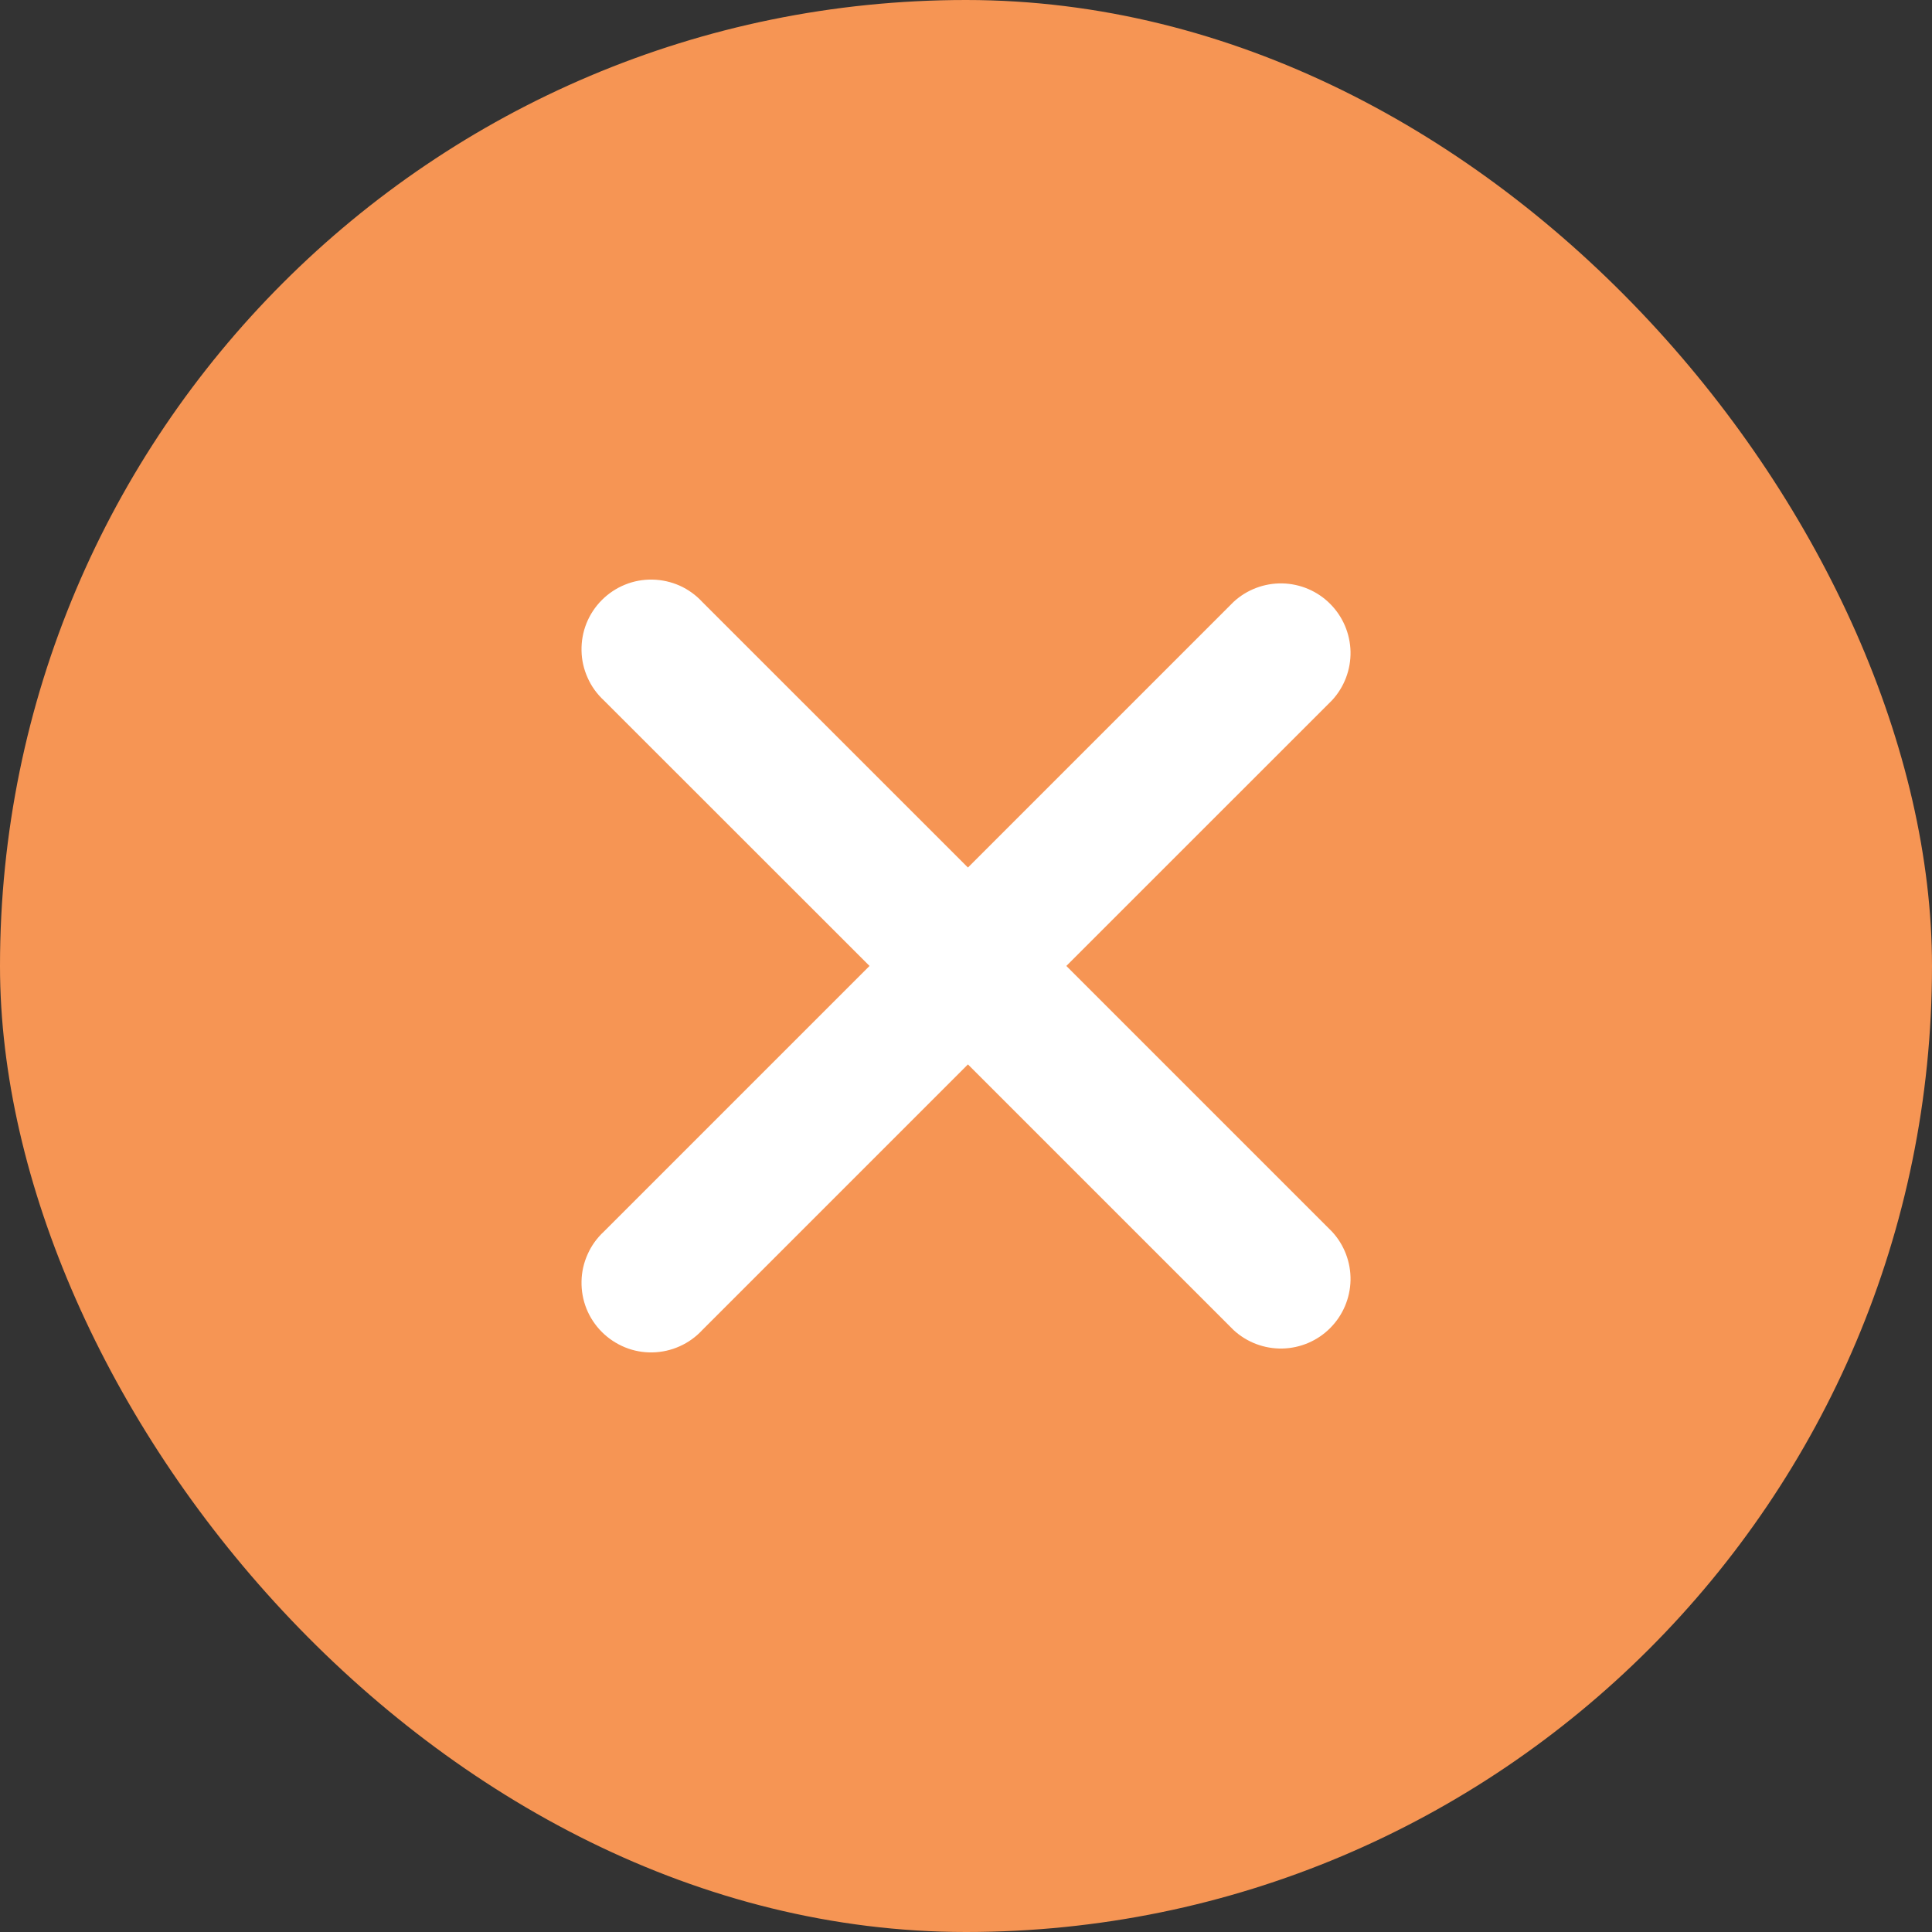
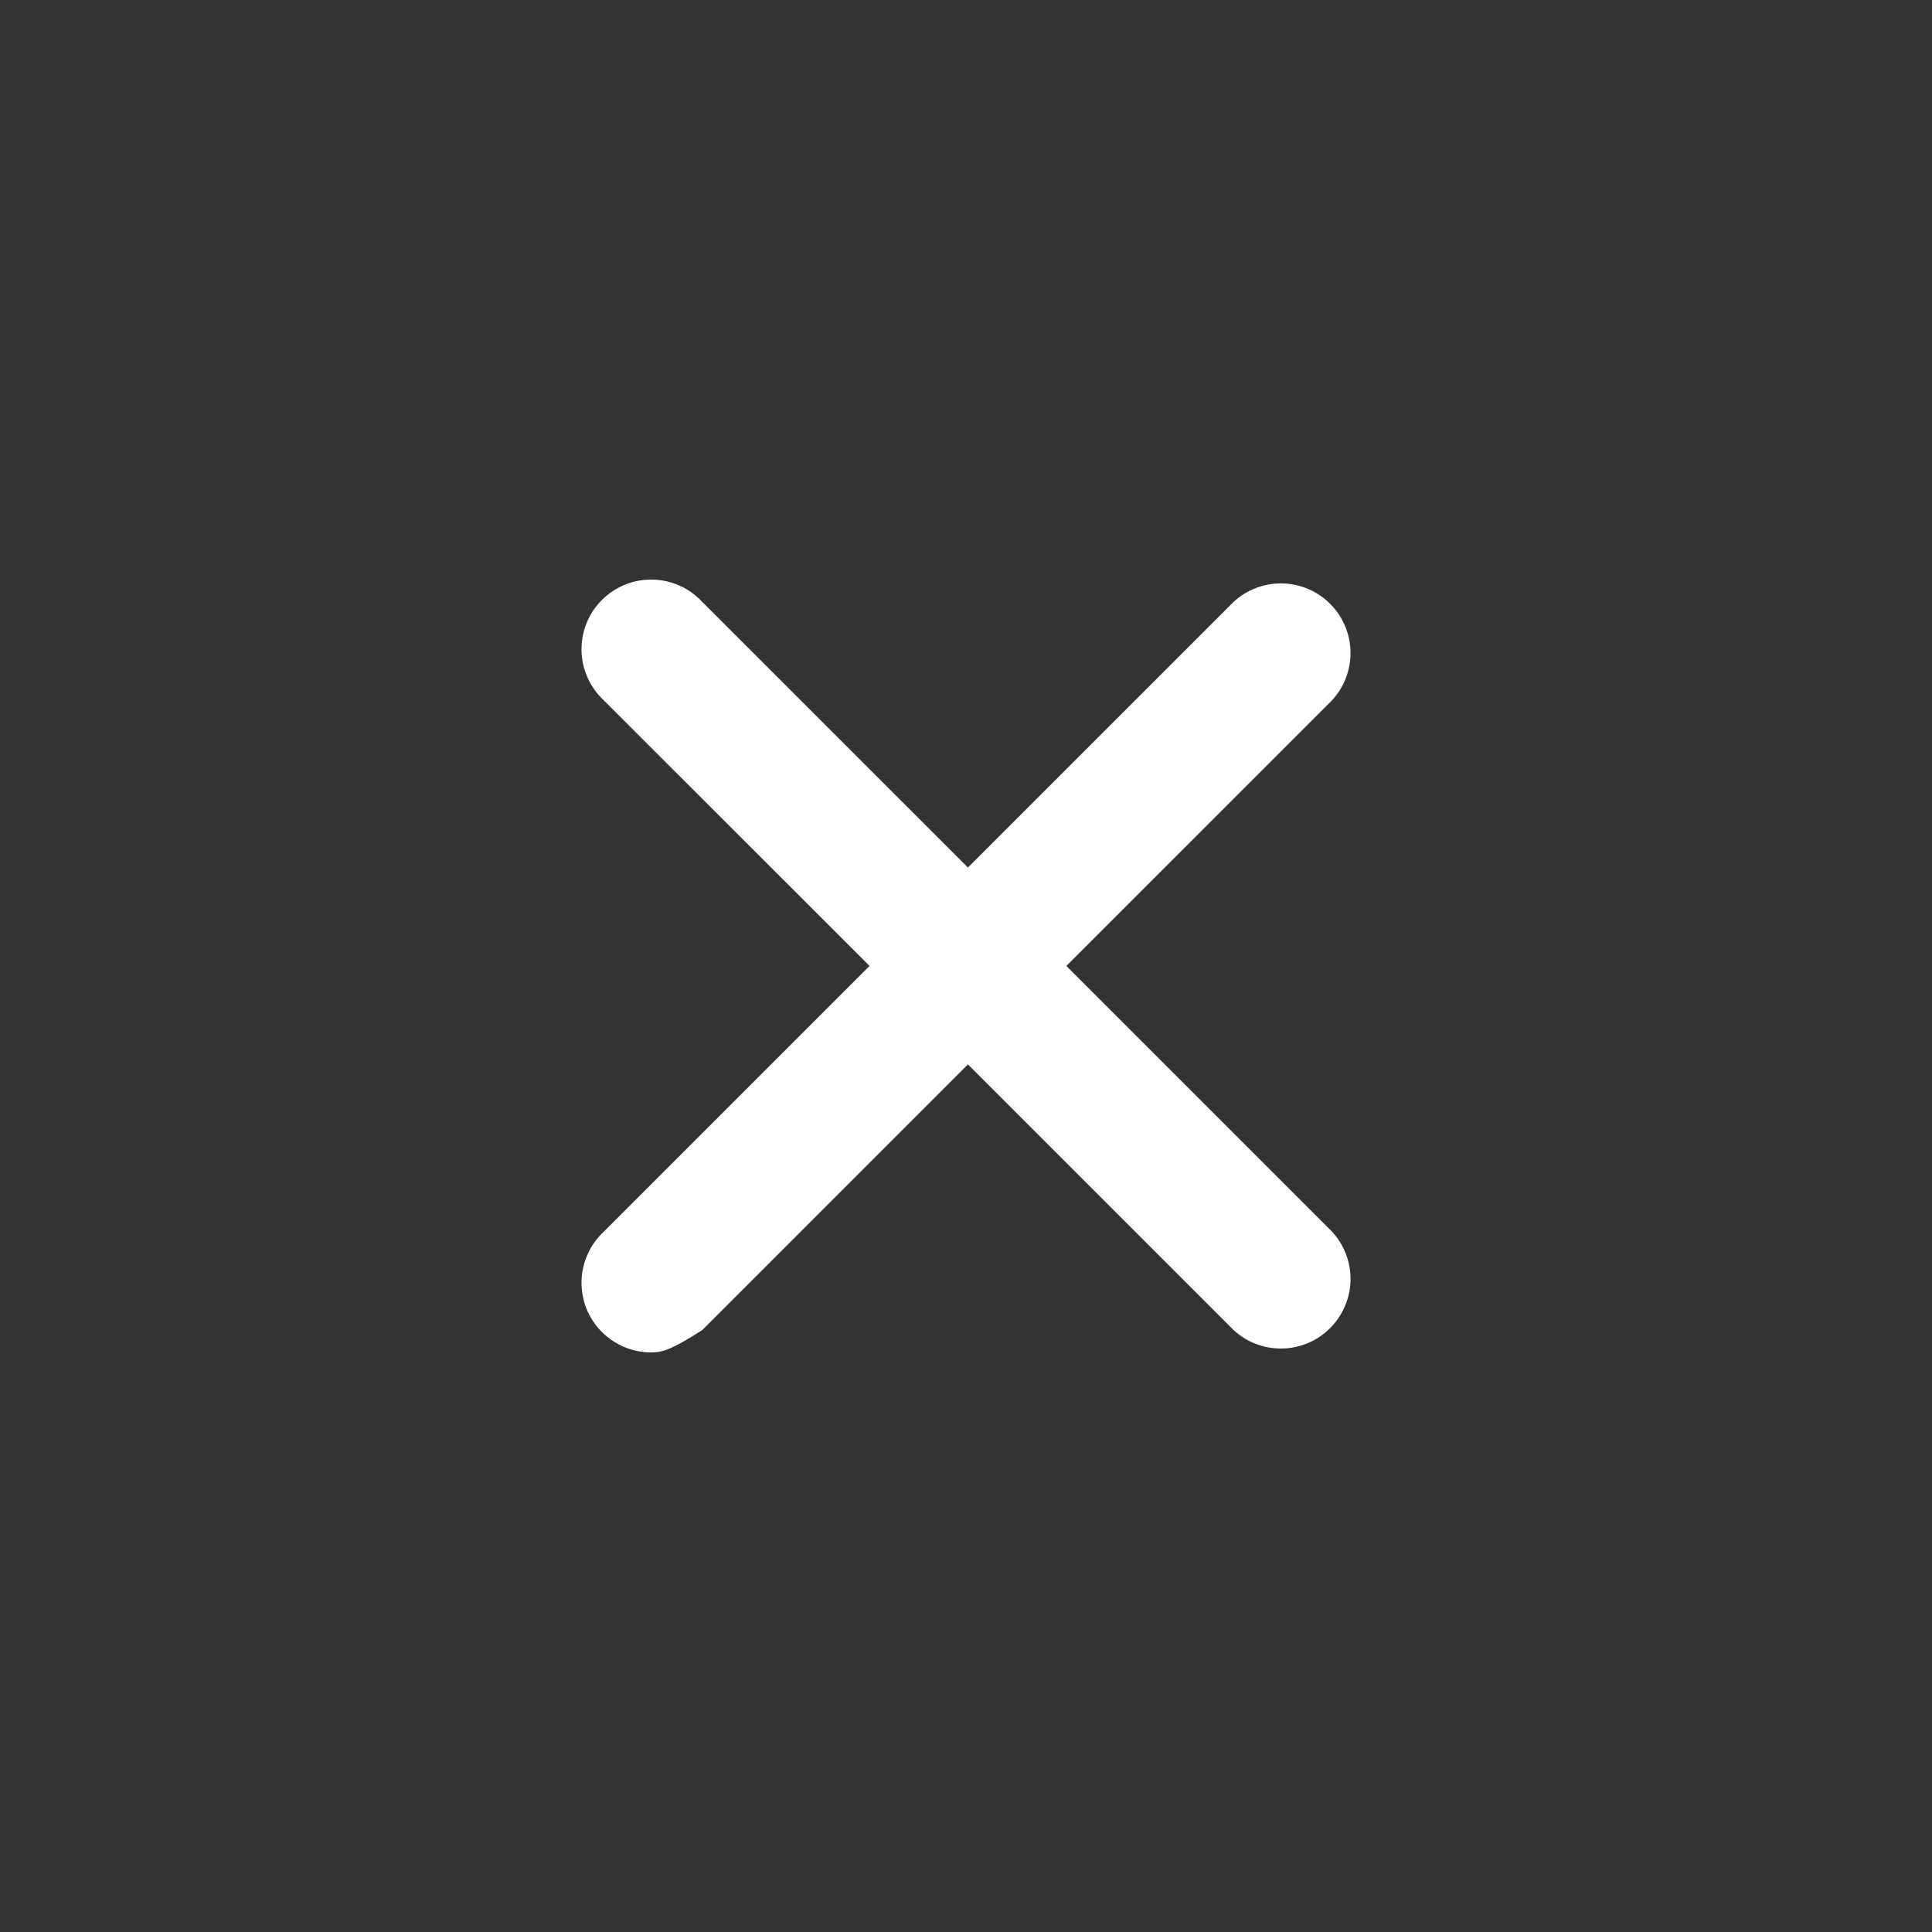
<svg xmlns="http://www.w3.org/2000/svg" width="30" height="30" viewBox="0 0 30 30" fill="none">
  <rect x="0" y="0" width="30" height="30" fill="#333333" stroke="none" />
-   <rect width="30" height="30" rx="15" fill="#F69554" />
-   <path d="M20.683 19.124C20.873 19.329 20.976 19.6 20.971 19.879C20.965 20.159 20.852 20.425 20.654 20.623C20.457 20.821 20.19 20.934 19.911 20.94C19.631 20.945 19.361 20.843 19.155 20.653L15.03 16.528L10.905 20.653C10.806 20.76 10.687 20.846 10.554 20.905C10.421 20.965 10.278 20.997 10.132 21C9.986 21.003 9.842 20.977 9.707 20.922C9.572 20.867 9.449 20.786 9.346 20.683C9.243 20.58 9.162 20.458 9.107 20.322C9.053 20.187 9.027 20.043 9.03 19.897C9.032 19.751 9.065 19.608 9.125 19.475C9.184 19.342 9.27 19.223 9.377 19.124L13.502 14.999L9.377 10.876C9.27 10.777 9.184 10.658 9.125 10.525C9.065 10.392 9.032 10.249 9.03 10.103C9.027 9.957 9.053 9.813 9.107 9.678C9.162 9.542 9.243 9.42 9.346 9.317C9.449 9.214 9.572 9.132 9.707 9.078C9.842 9.023 9.986 8.997 10.132 9C10.278 9.003 10.421 9.035 10.554 9.094C10.687 9.154 10.806 9.24 10.905 9.347L15.03 13.471L19.155 9.346C19.361 9.156 19.631 9.054 19.911 9.059C20.19 9.065 20.457 9.178 20.654 9.376C20.852 9.574 20.965 9.84 20.971 10.12C20.976 10.399 20.873 10.67 20.683 10.875L16.558 14.999L20.683 19.124Z" fill="white" />
+   <path d="M20.683 19.124C20.873 19.329 20.976 19.6 20.971 19.879C20.965 20.159 20.852 20.425 20.654 20.623C20.457 20.821 20.19 20.934 19.911 20.94C19.631 20.945 19.361 20.843 19.155 20.653L15.03 16.528L10.905 20.653C10.421 20.965 10.278 20.997 10.132 21C9.986 21.003 9.842 20.977 9.707 20.922C9.572 20.867 9.449 20.786 9.346 20.683C9.243 20.58 9.162 20.458 9.107 20.322C9.053 20.187 9.027 20.043 9.03 19.897C9.032 19.751 9.065 19.608 9.125 19.475C9.184 19.342 9.27 19.223 9.377 19.124L13.502 14.999L9.377 10.876C9.27 10.777 9.184 10.658 9.125 10.525C9.065 10.392 9.032 10.249 9.03 10.103C9.027 9.957 9.053 9.813 9.107 9.678C9.162 9.542 9.243 9.42 9.346 9.317C9.449 9.214 9.572 9.132 9.707 9.078C9.842 9.023 9.986 8.997 10.132 9C10.278 9.003 10.421 9.035 10.554 9.094C10.687 9.154 10.806 9.24 10.905 9.347L15.03 13.471L19.155 9.346C19.361 9.156 19.631 9.054 19.911 9.059C20.19 9.065 20.457 9.178 20.654 9.376C20.852 9.574 20.965 9.84 20.971 10.12C20.976 10.399 20.873 10.67 20.683 10.875L16.558 14.999L20.683 19.124Z" fill="white" />
</svg>